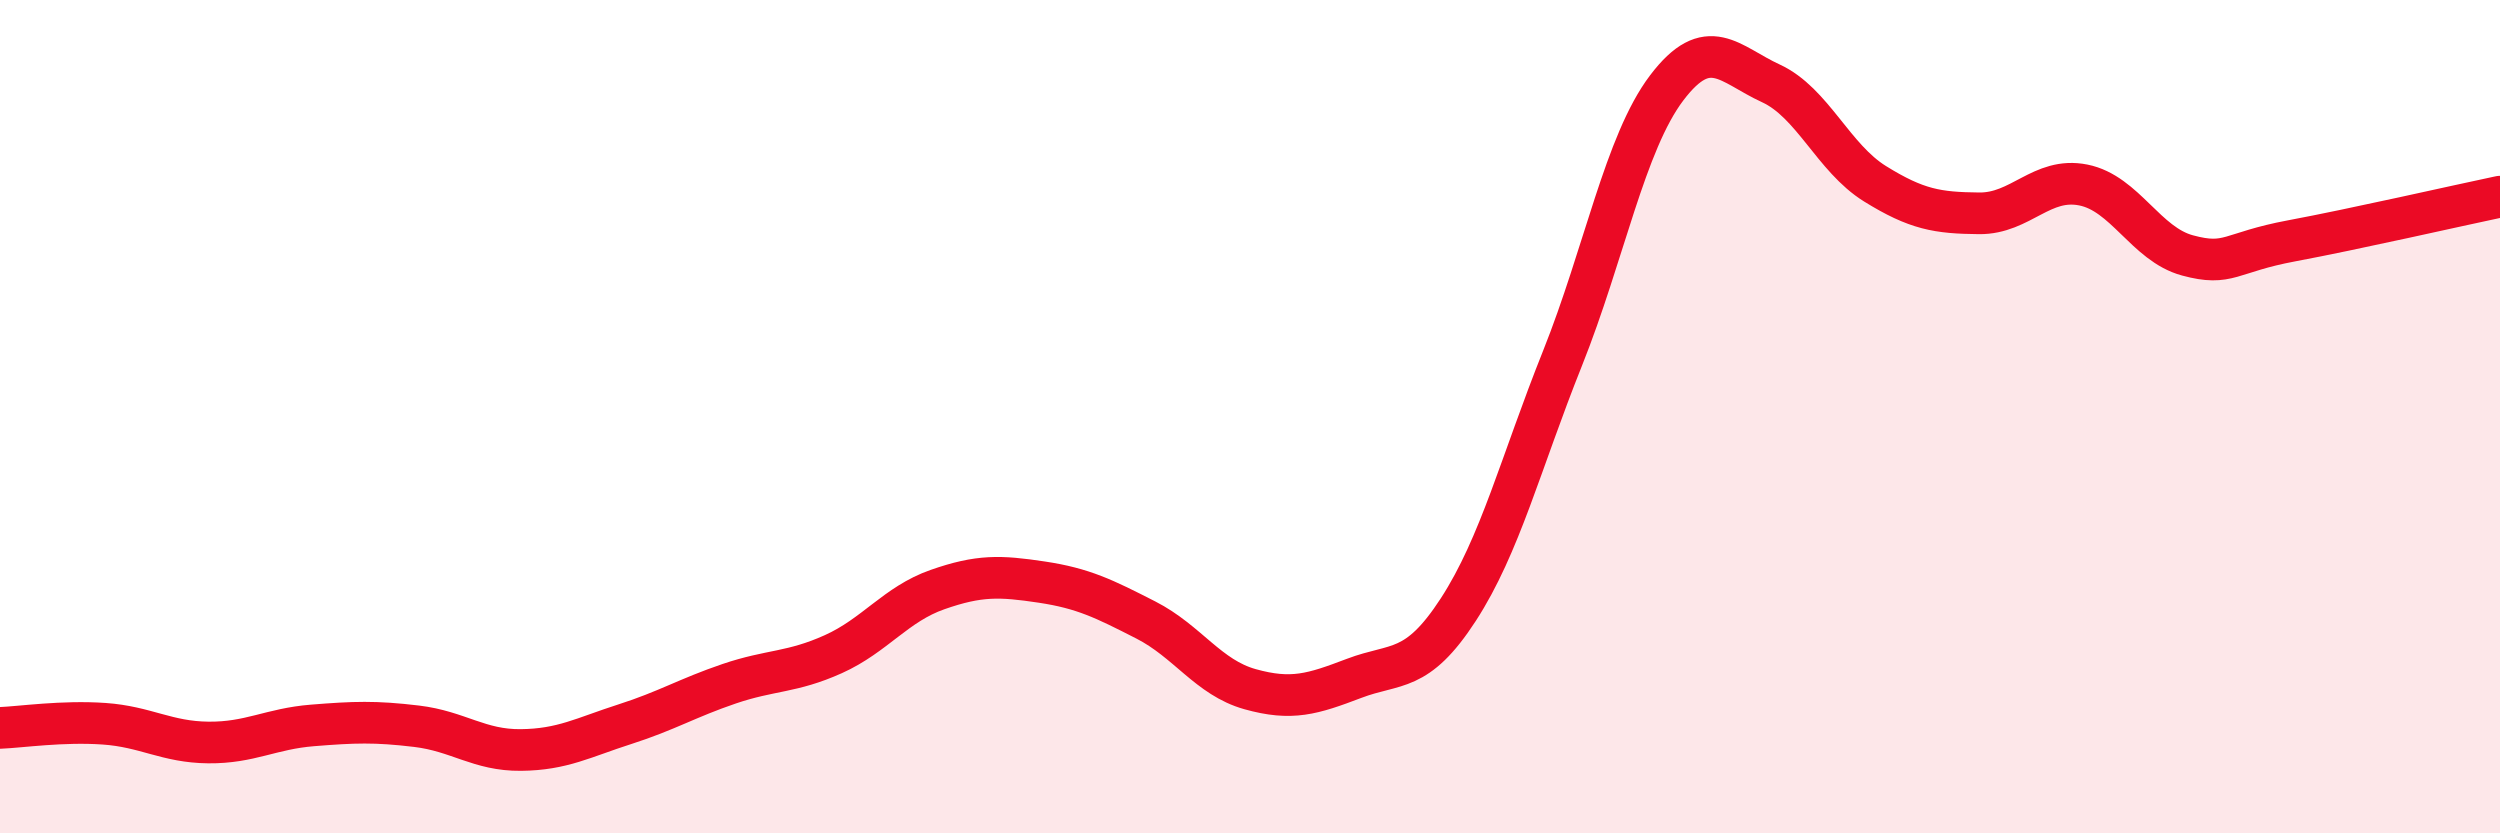
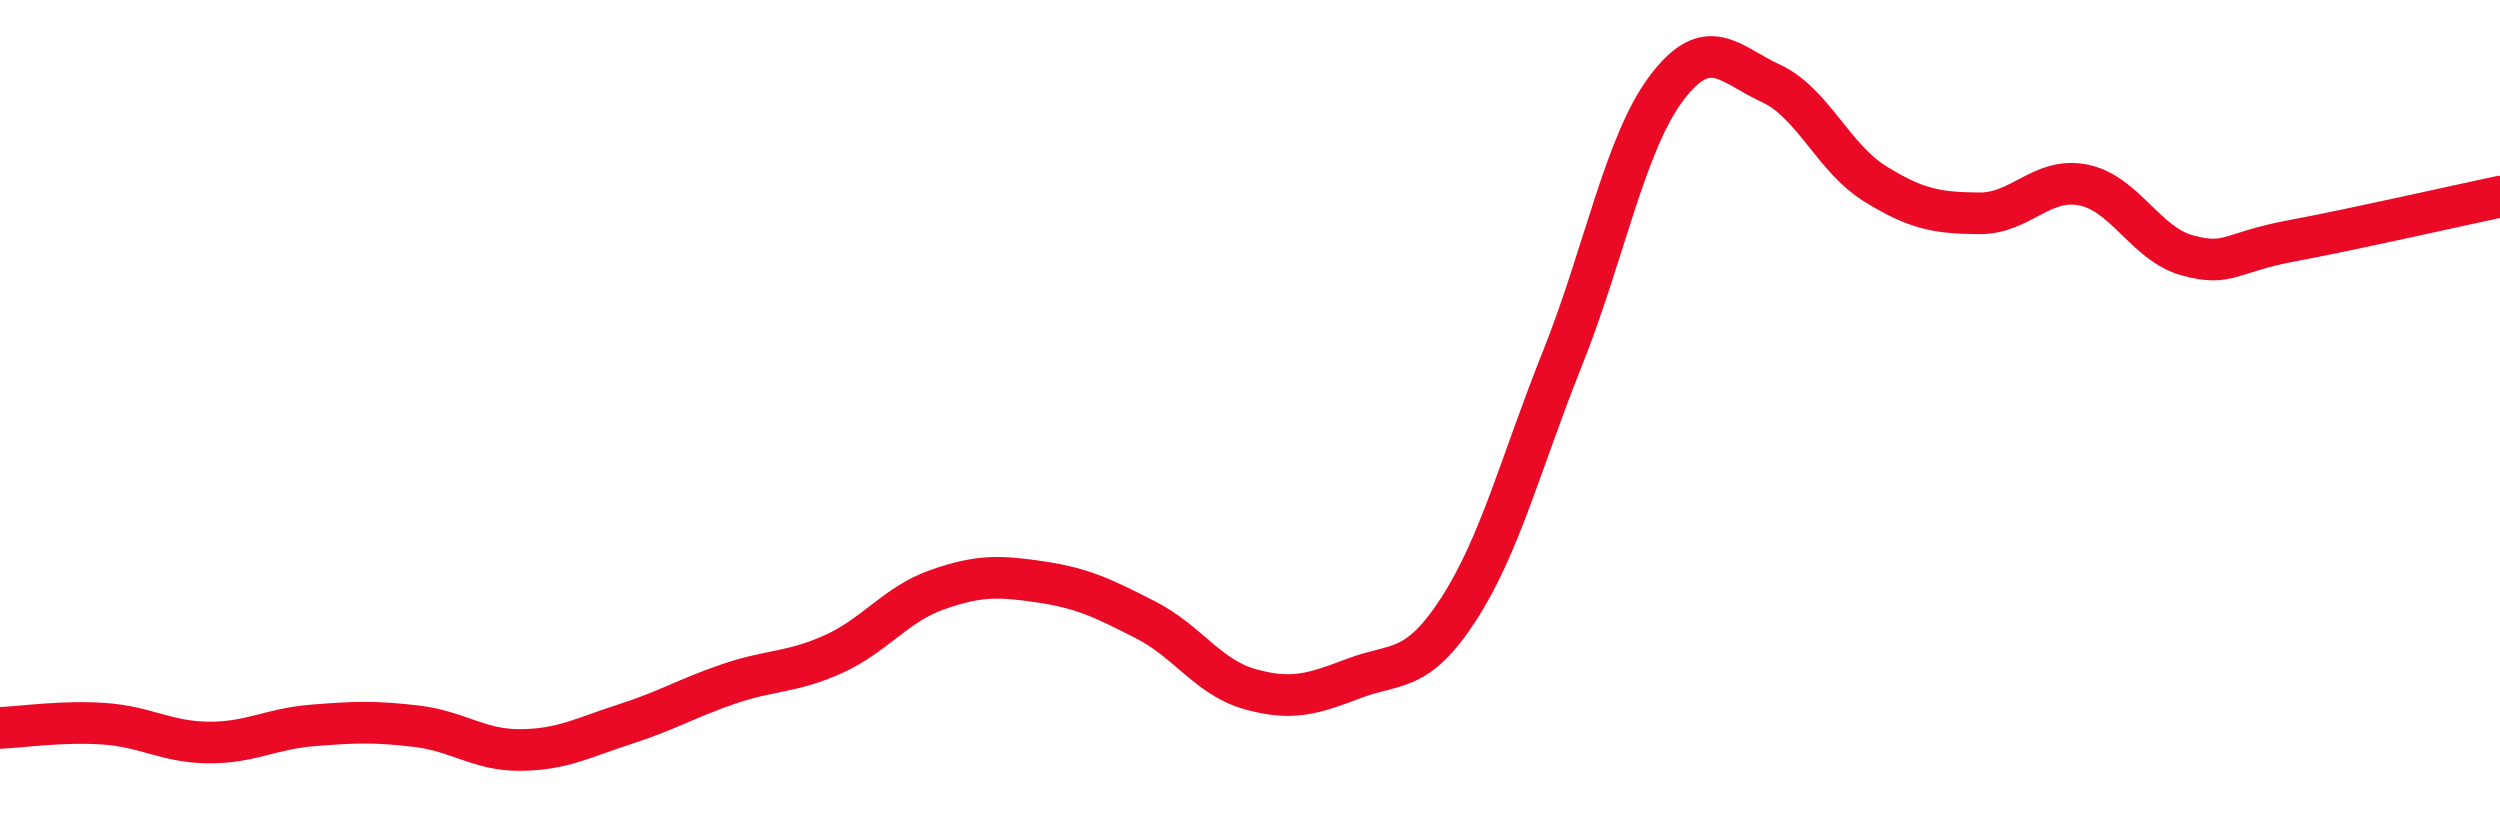
<svg xmlns="http://www.w3.org/2000/svg" width="60" height="20" viewBox="0 0 60 20">
-   <path d="M 0,17.47 C 0.5,17.45 1.5,17.3 2.5,17.37 C 3.5,17.44 4,17.81 5,17.82 C 6,17.83 6.5,17.49 7.5,17.41 C 8.5,17.33 9,17.31 10,17.43 C 11,17.55 11.5,18.01 12.5,18 C 13.5,17.99 14,17.7 15,17.38 C 16,17.06 16.5,16.75 17.5,16.41 C 18.5,16.07 19,16.15 20,15.7 C 21,15.25 21.5,14.5 22.5,14.15 C 23.5,13.8 24,13.82 25,13.97 C 26,14.12 26.5,14.37 27.5,14.88 C 28.5,15.39 29,16.26 30,16.54 C 31,16.82 31.5,16.66 32.5,16.28 C 33.5,15.9 34,16.17 35,14.63 C 36,13.09 36.5,11.1 37.5,8.6 C 38.5,6.1 39,3.43 40,2.11 C 41,0.79 41.5,1.54 42.5,2 C 43.5,2.46 44,3.79 45,4.41 C 46,5.03 46.5,5.11 47.5,5.12 C 48.5,5.13 49,4.24 50,4.44 C 51,4.64 51.5,5.86 52.5,6.13 C 53.5,6.4 53.5,6.06 55,5.78 C 56.5,5.5 59,4.93 60,4.72L60 20L0 20Z" fill="#EB0A25" opacity="0.1" stroke-linecap="round" stroke-linejoin="round" />
  <path d="M 0,17.47 C 0.5,17.45 1.5,17.3 2.5,17.37 C 3.5,17.44 4,17.81 5,17.82 C 6,17.83 6.5,17.49 7.5,17.41 C 8.5,17.33 9,17.31 10,17.43 C 11,17.55 11.5,18.01 12.5,18 C 13.5,17.99 14,17.7 15,17.38 C 16,17.06 16.5,16.75 17.5,16.41 C 18.5,16.07 19,16.15 20,15.7 C 21,15.25 21.5,14.5 22.5,14.15 C 23.5,13.8 24,13.82 25,13.97 C 26,14.12 26.5,14.37 27.5,14.88 C 28.5,15.39 29,16.26 30,16.54 C 31,16.82 31.5,16.66 32.5,16.28 C 33.5,15.9 34,16.17 35,14.63 C 36,13.09 36.5,11.1 37.5,8.6 C 38.5,6.1 39,3.43 40,2.11 C 41,0.79 41.5,1.54 42.5,2 C 43.5,2.46 44,3.79 45,4.41 C 46,5.03 46.5,5.11 47.5,5.12 C 48.5,5.13 49,4.24 50,4.44 C 51,4.64 51.5,5.86 52.5,6.13 C 53.5,6.4 53.5,6.06 55,5.78 C 56.5,5.5 59,4.93 60,4.72" stroke="#EB0A25" stroke-width="1" fill="none" stroke-linecap="round" stroke-linejoin="round" />
</svg>